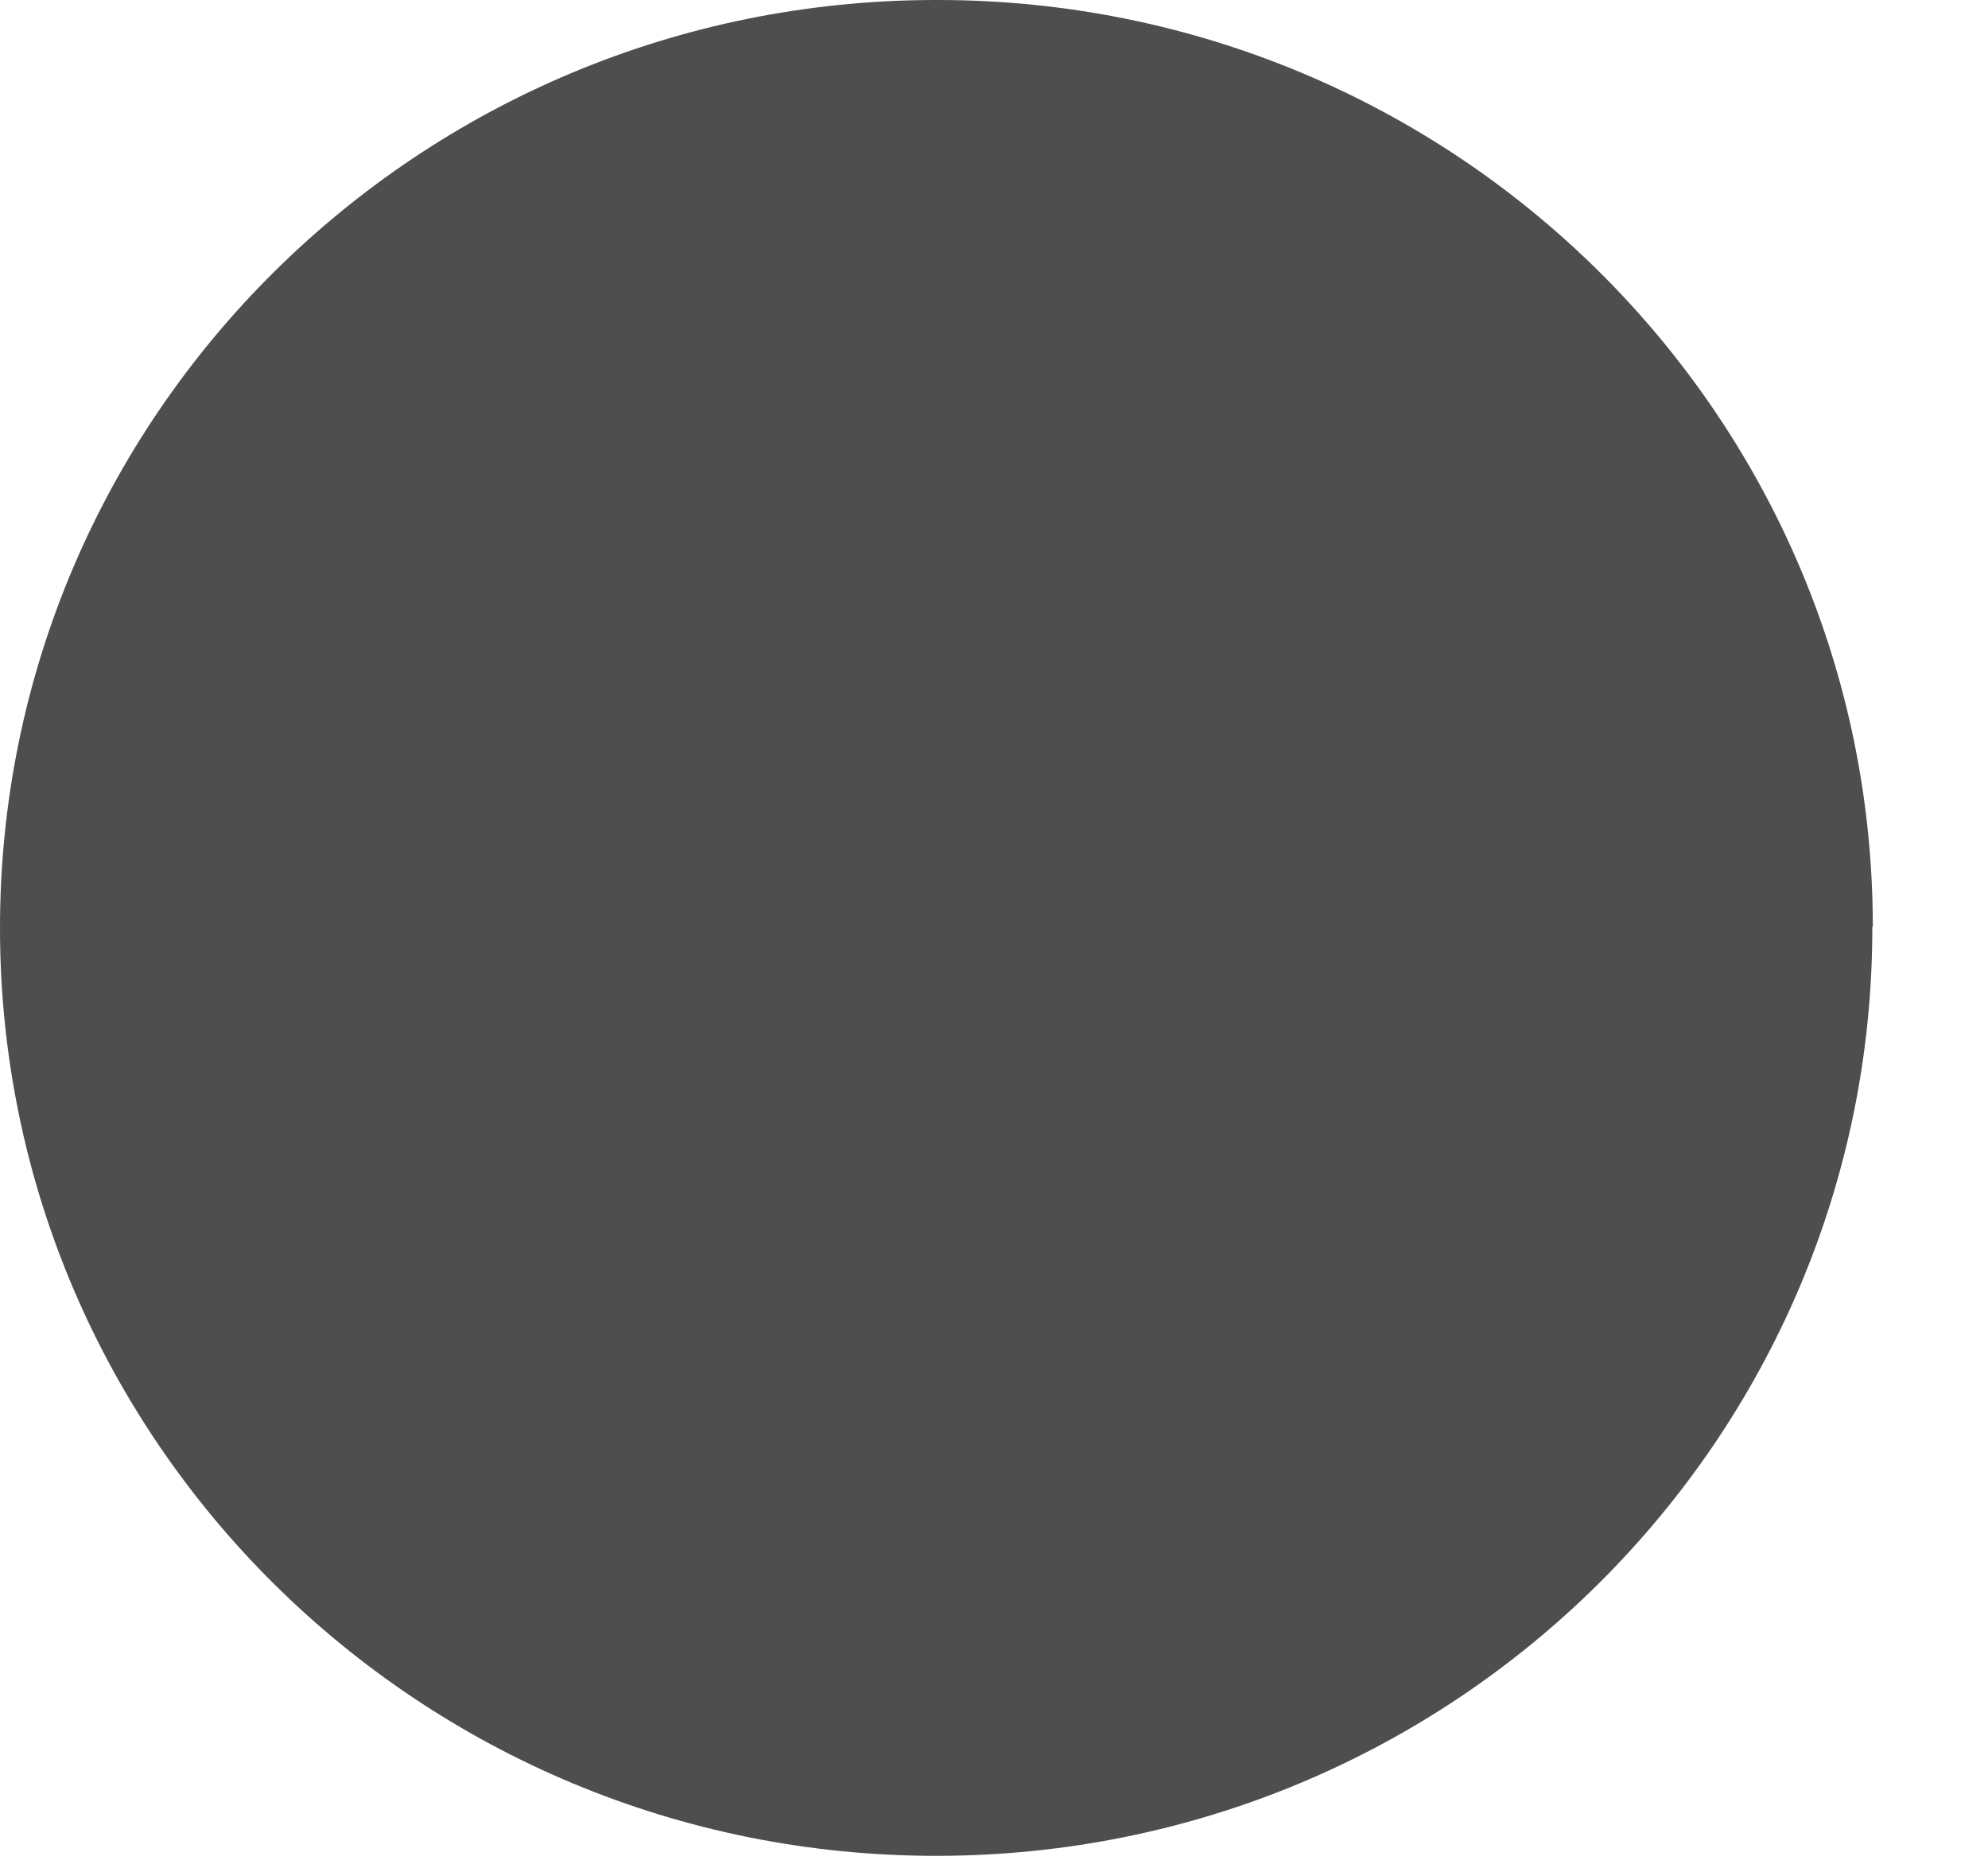
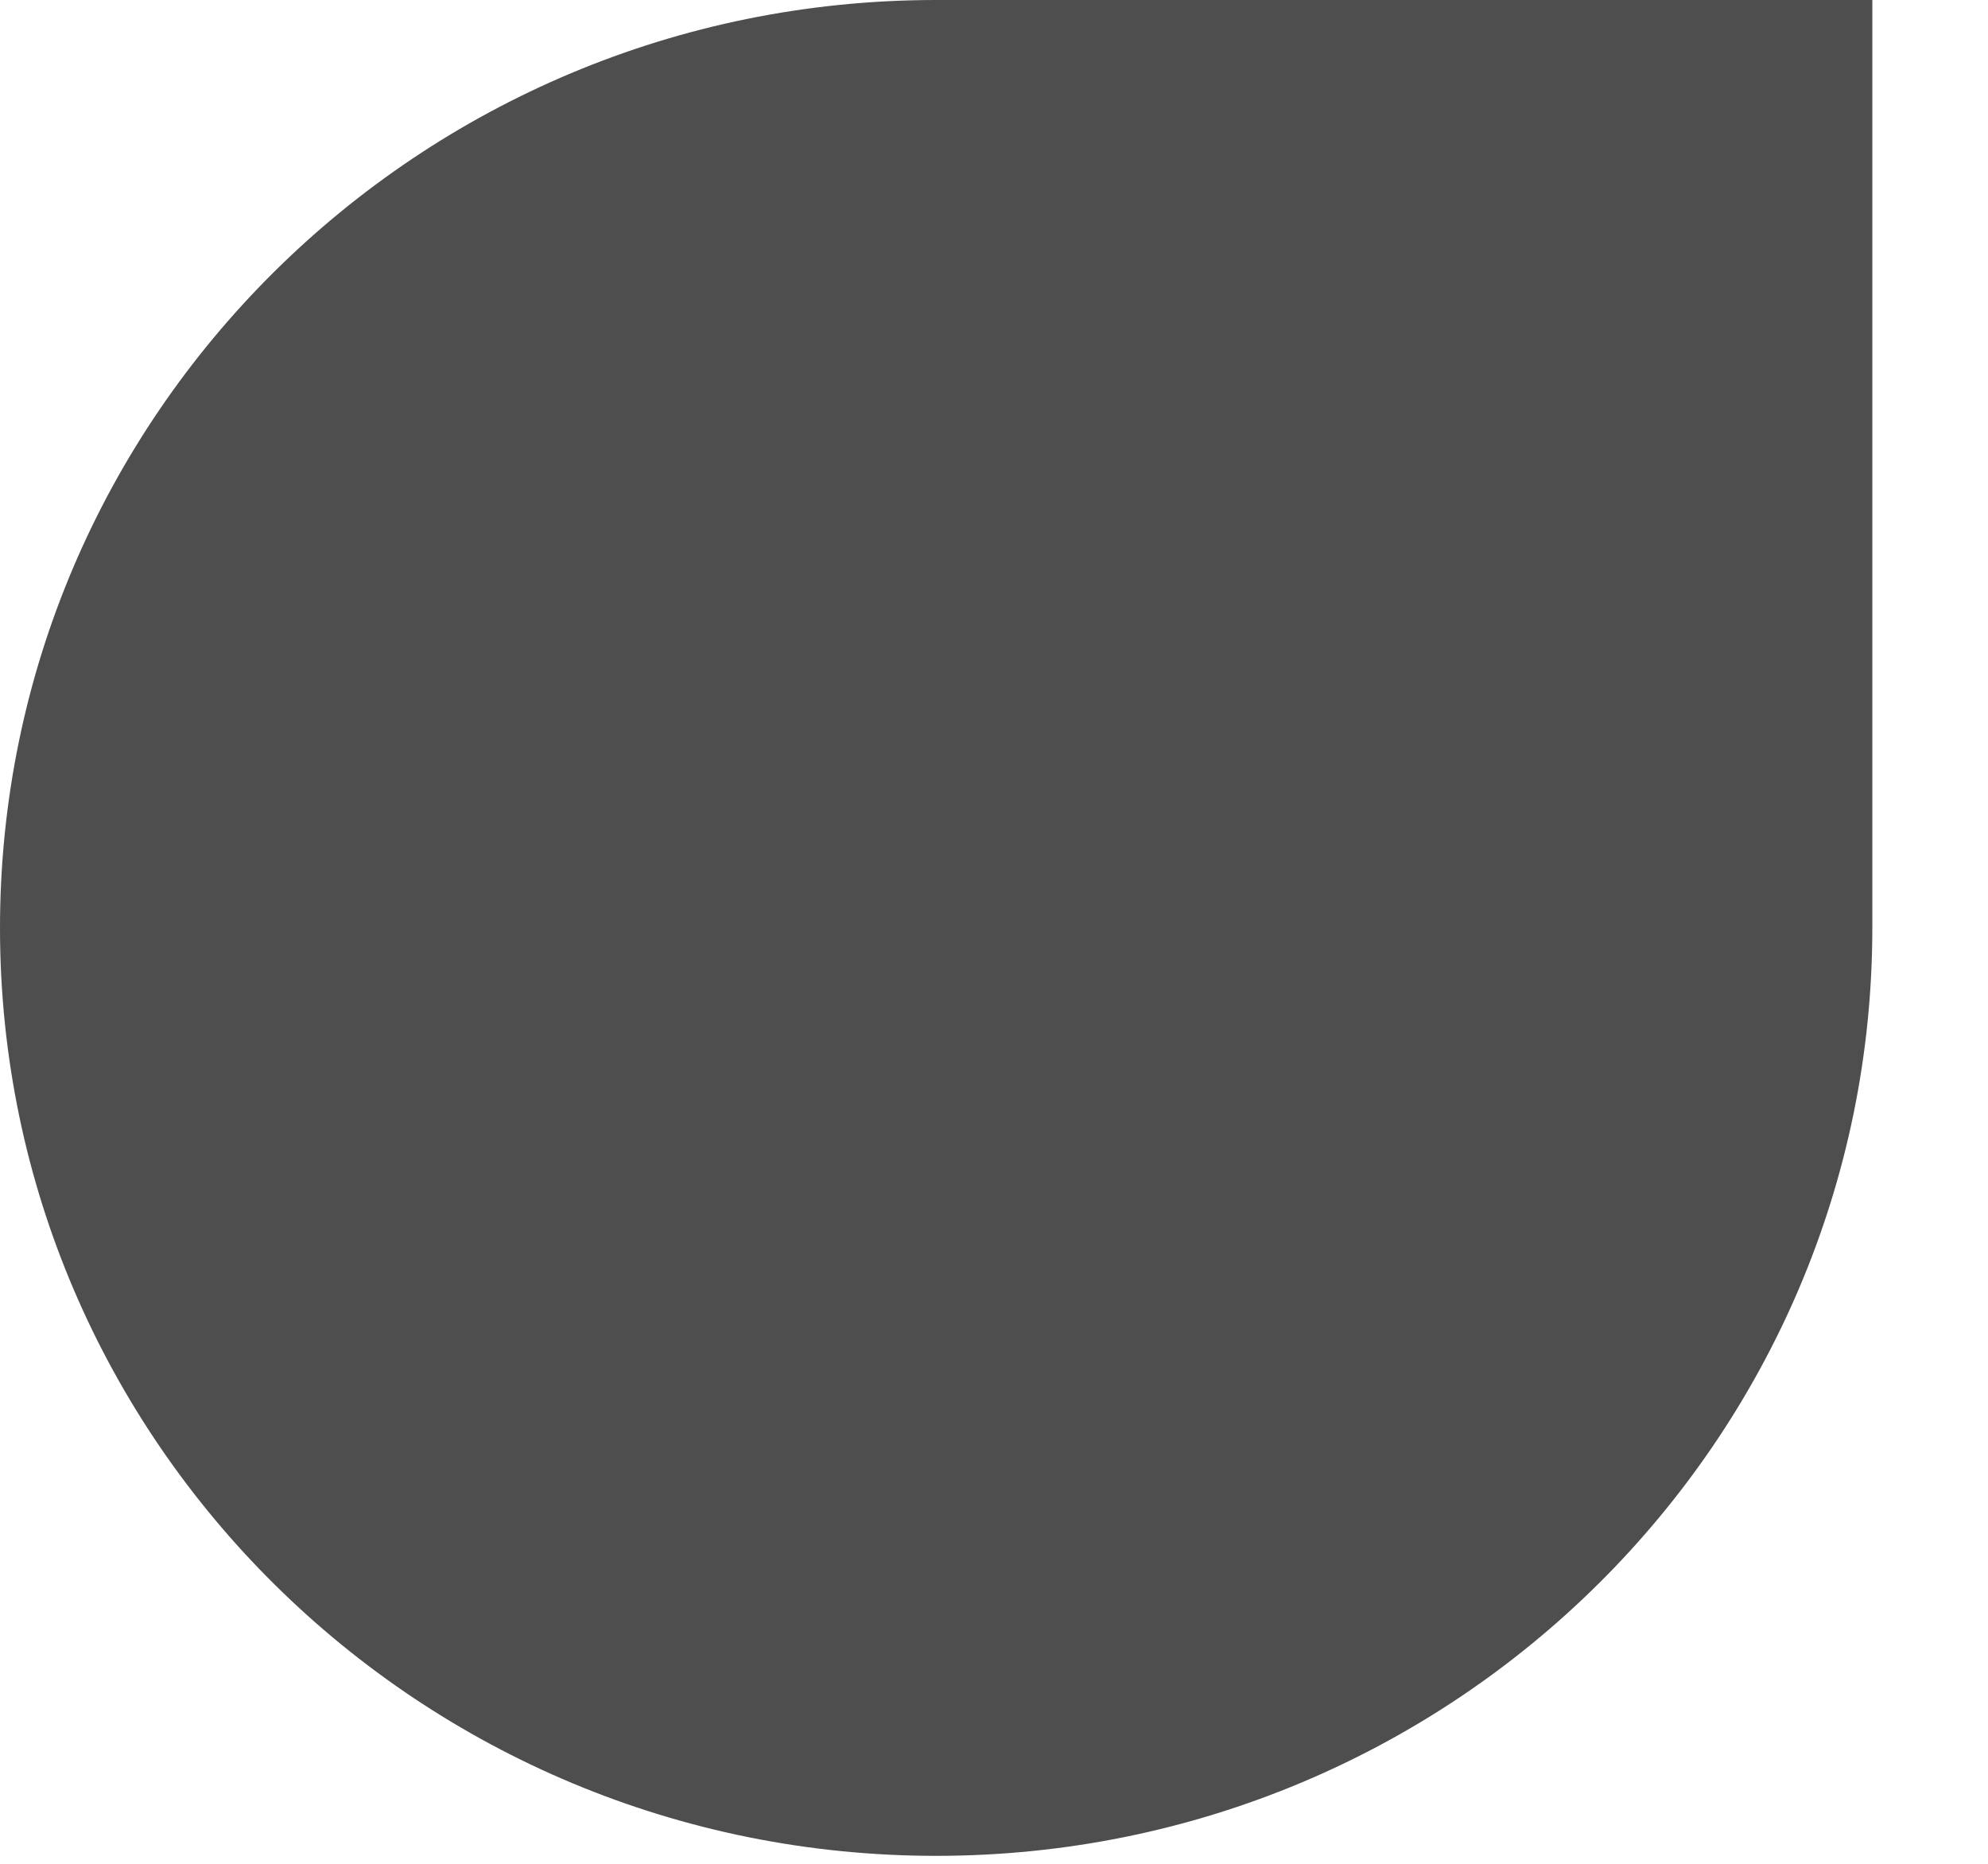
<svg xmlns="http://www.w3.org/2000/svg" fill="none" height="100%" overflow="visible" preserveAspectRatio="none" style="display: block;" viewBox="0 0 16 15" width="100%">
-   <path d="M15.069 7.46C15.073 11.585 11.704 14.932 7.542 14.936C3.381 14.94 0.004 11.601 3.35804e-06 7.476C-0.004 3.351 3.365 0.004 7.527 0C7.535 0 7.538 0 7.546 0C11.704 0 15.073 3.339 15.073 7.46H15.069Z" fill="#4E4E4E" id="Vector" />
+   <path d="M15.069 7.46C15.073 11.585 11.704 14.932 7.542 14.936C3.381 14.94 0.004 11.601 3.35804e-06 7.476C-0.004 3.351 3.365 0.004 7.527 0C7.535 0 7.538 0 7.546 0H15.069Z" fill="#4E4E4E" id="Vector" />
</svg>